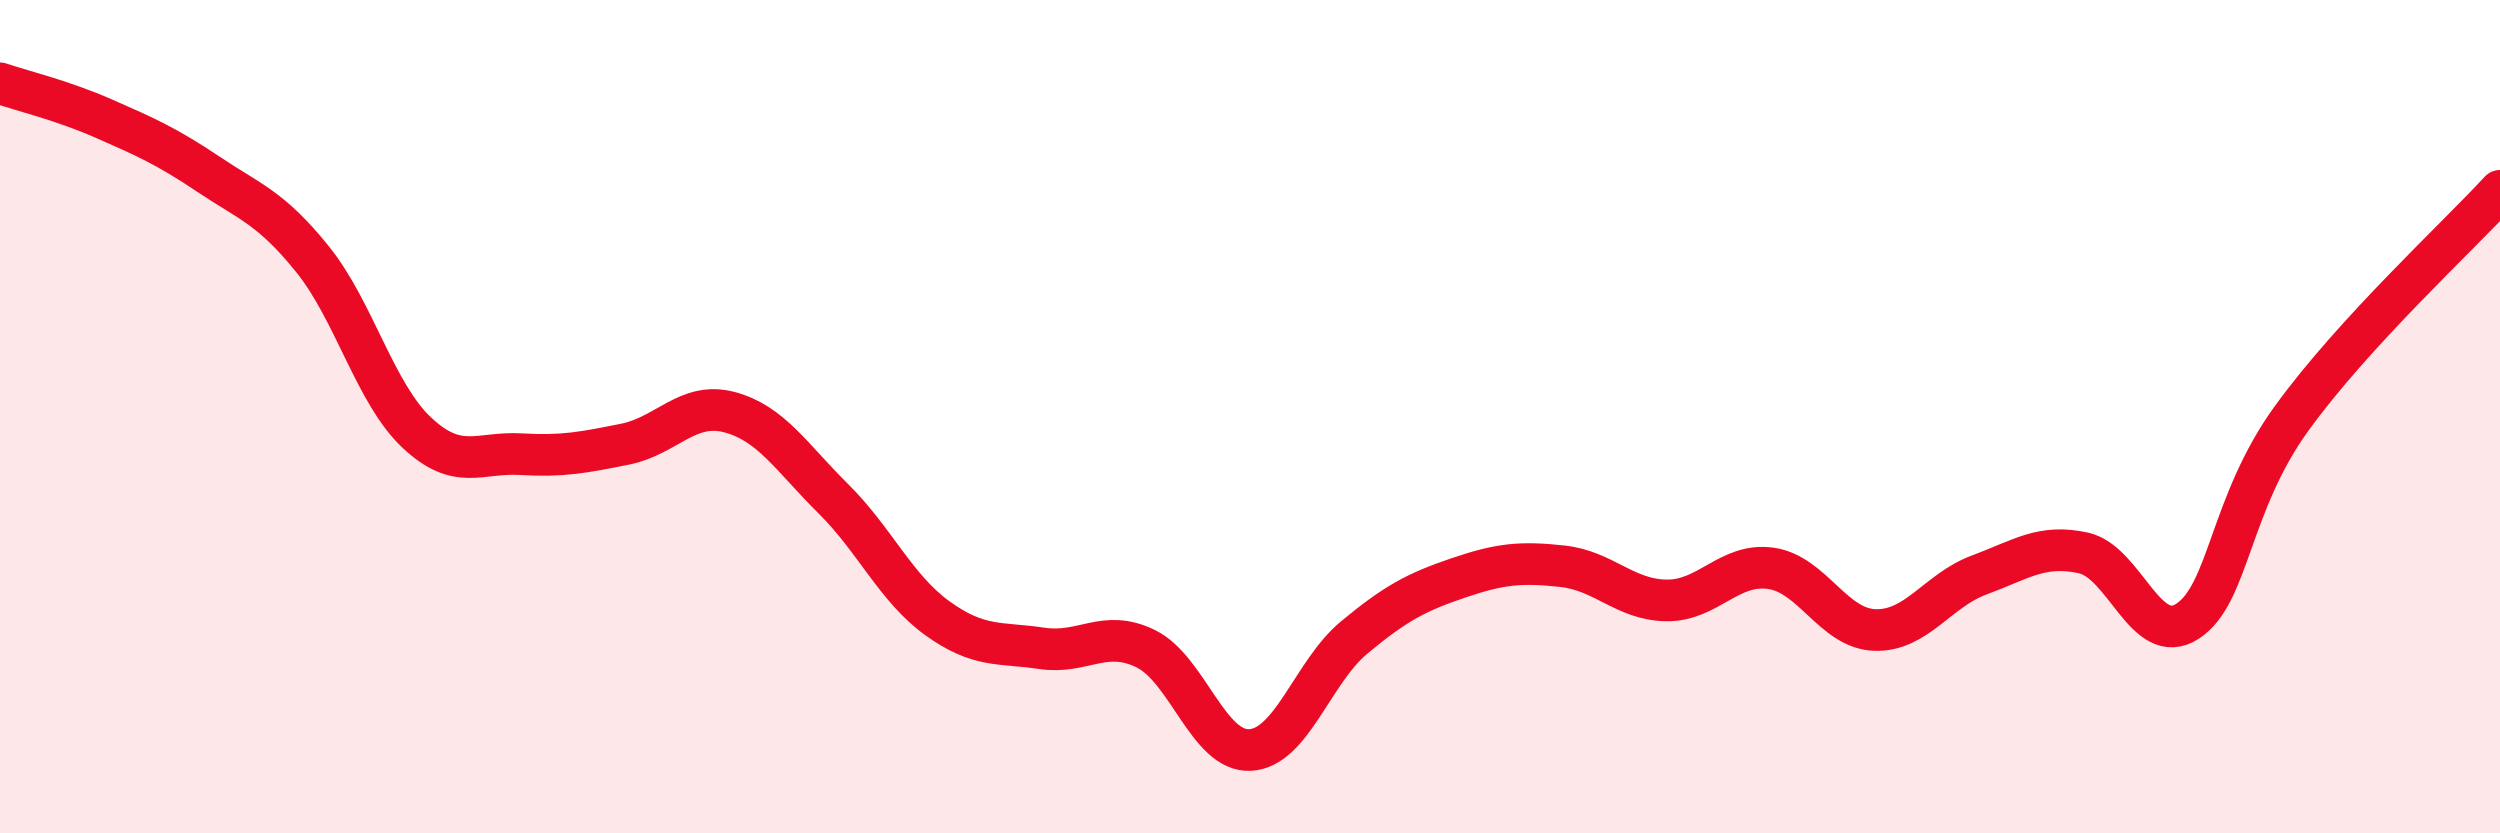
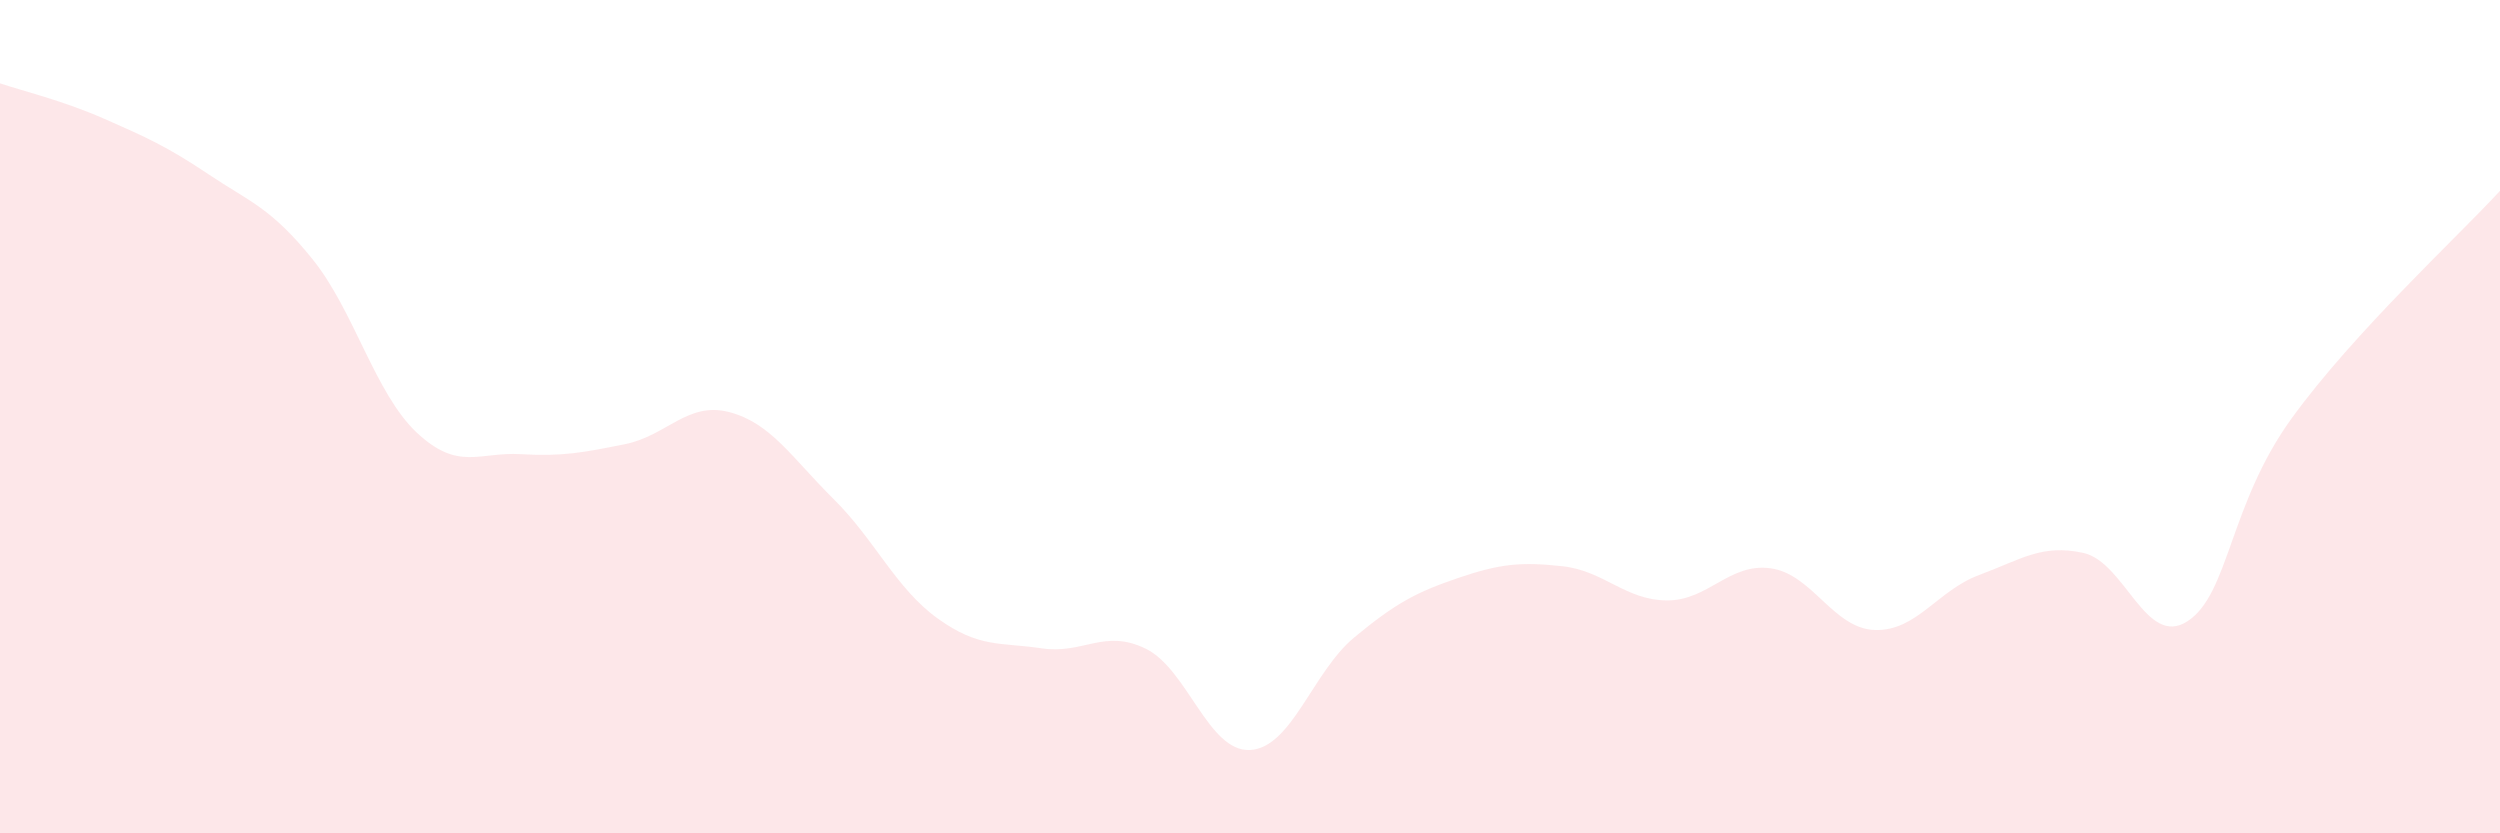
<svg xmlns="http://www.w3.org/2000/svg" width="60" height="20" viewBox="0 0 60 20">
  <path d="M 0,2 C 0.5,2.17 1.5,2.41 2.5,2.85 C 3.5,3.29 4,3.51 5,4.18 C 6,4.85 6.5,4.98 7.5,6.22 C 8.5,7.46 9,9.44 10,10.38 C 11,11.32 11.5,10.84 12.5,10.9 C 13.5,10.96 14,10.86 15,10.66 C 16,10.46 16.5,9.63 17.5,9.89 C 18.5,10.15 19,10.98 20,11.97 C 21,12.96 21.5,14.12 22.5,14.84 C 23.5,15.56 24,15.41 25,15.56 C 26,15.71 26.5,15.08 27.5,15.57 C 28.5,16.06 29,18.05 30,18 C 31,17.95 31.5,16.13 32.5,15.3 C 33.5,14.47 34,14.21 35,13.87 C 36,13.53 36.5,13.48 37.5,13.59 C 38.5,13.7 39,14.4 40,14.41 C 41,14.42 41.5,13.5 42.5,13.64 C 43.5,13.78 44,15.09 45,15.12 C 46,15.15 46.5,14.17 47.5,13.8 C 48.5,13.43 49,13.05 50,13.27 C 51,13.49 51.5,15.56 52.5,14.91 C 53.5,14.26 53.5,12.11 55,10.04 C 56.5,7.97 59,5.67 60,4.58L60 20L0 20Z" fill="#EB0A25" opacity="0.1" stroke-linecap="round" stroke-linejoin="round" />
-   <path d="M 0,2 C 0.5,2.17 1.5,2.41 2.5,2.85 C 3.5,3.29 4,3.51 5,4.18 C 6,4.85 6.5,4.98 7.5,6.22 C 8.5,7.46 9,9.44 10,10.38 C 11,11.32 11.5,10.84 12.5,10.9 C 13.5,10.96 14,10.86 15,10.66 C 16,10.46 16.5,9.63 17.5,9.89 C 18.5,10.15 19,10.98 20,11.97 C 21,12.96 21.5,14.12 22.5,14.84 C 23.5,15.56 24,15.41 25,15.56 C 26,15.71 26.5,15.08 27.5,15.57 C 28.5,16.06 29,18.05 30,18 C 31,17.95 31.5,16.13 32.5,15.3 C 33.5,14.47 34,14.21 35,13.87 C 36,13.53 36.5,13.48 37.5,13.59 C 38.5,13.7 39,14.4 40,14.41 C 41,14.42 41.5,13.5 42.5,13.64 C 43.5,13.78 44,15.09 45,15.12 C 46,15.15 46.5,14.17 47.5,13.8 C 48.5,13.43 49,13.05 50,13.27 C 51,13.49 51.5,15.56 52.5,14.91 C 53.5,14.26 53.5,12.11 55,10.04 C 56.5,7.97 59,5.67 60,4.58" stroke="#EB0A25" stroke-width="1" fill="none" stroke-linecap="round" stroke-linejoin="round" />
</svg>